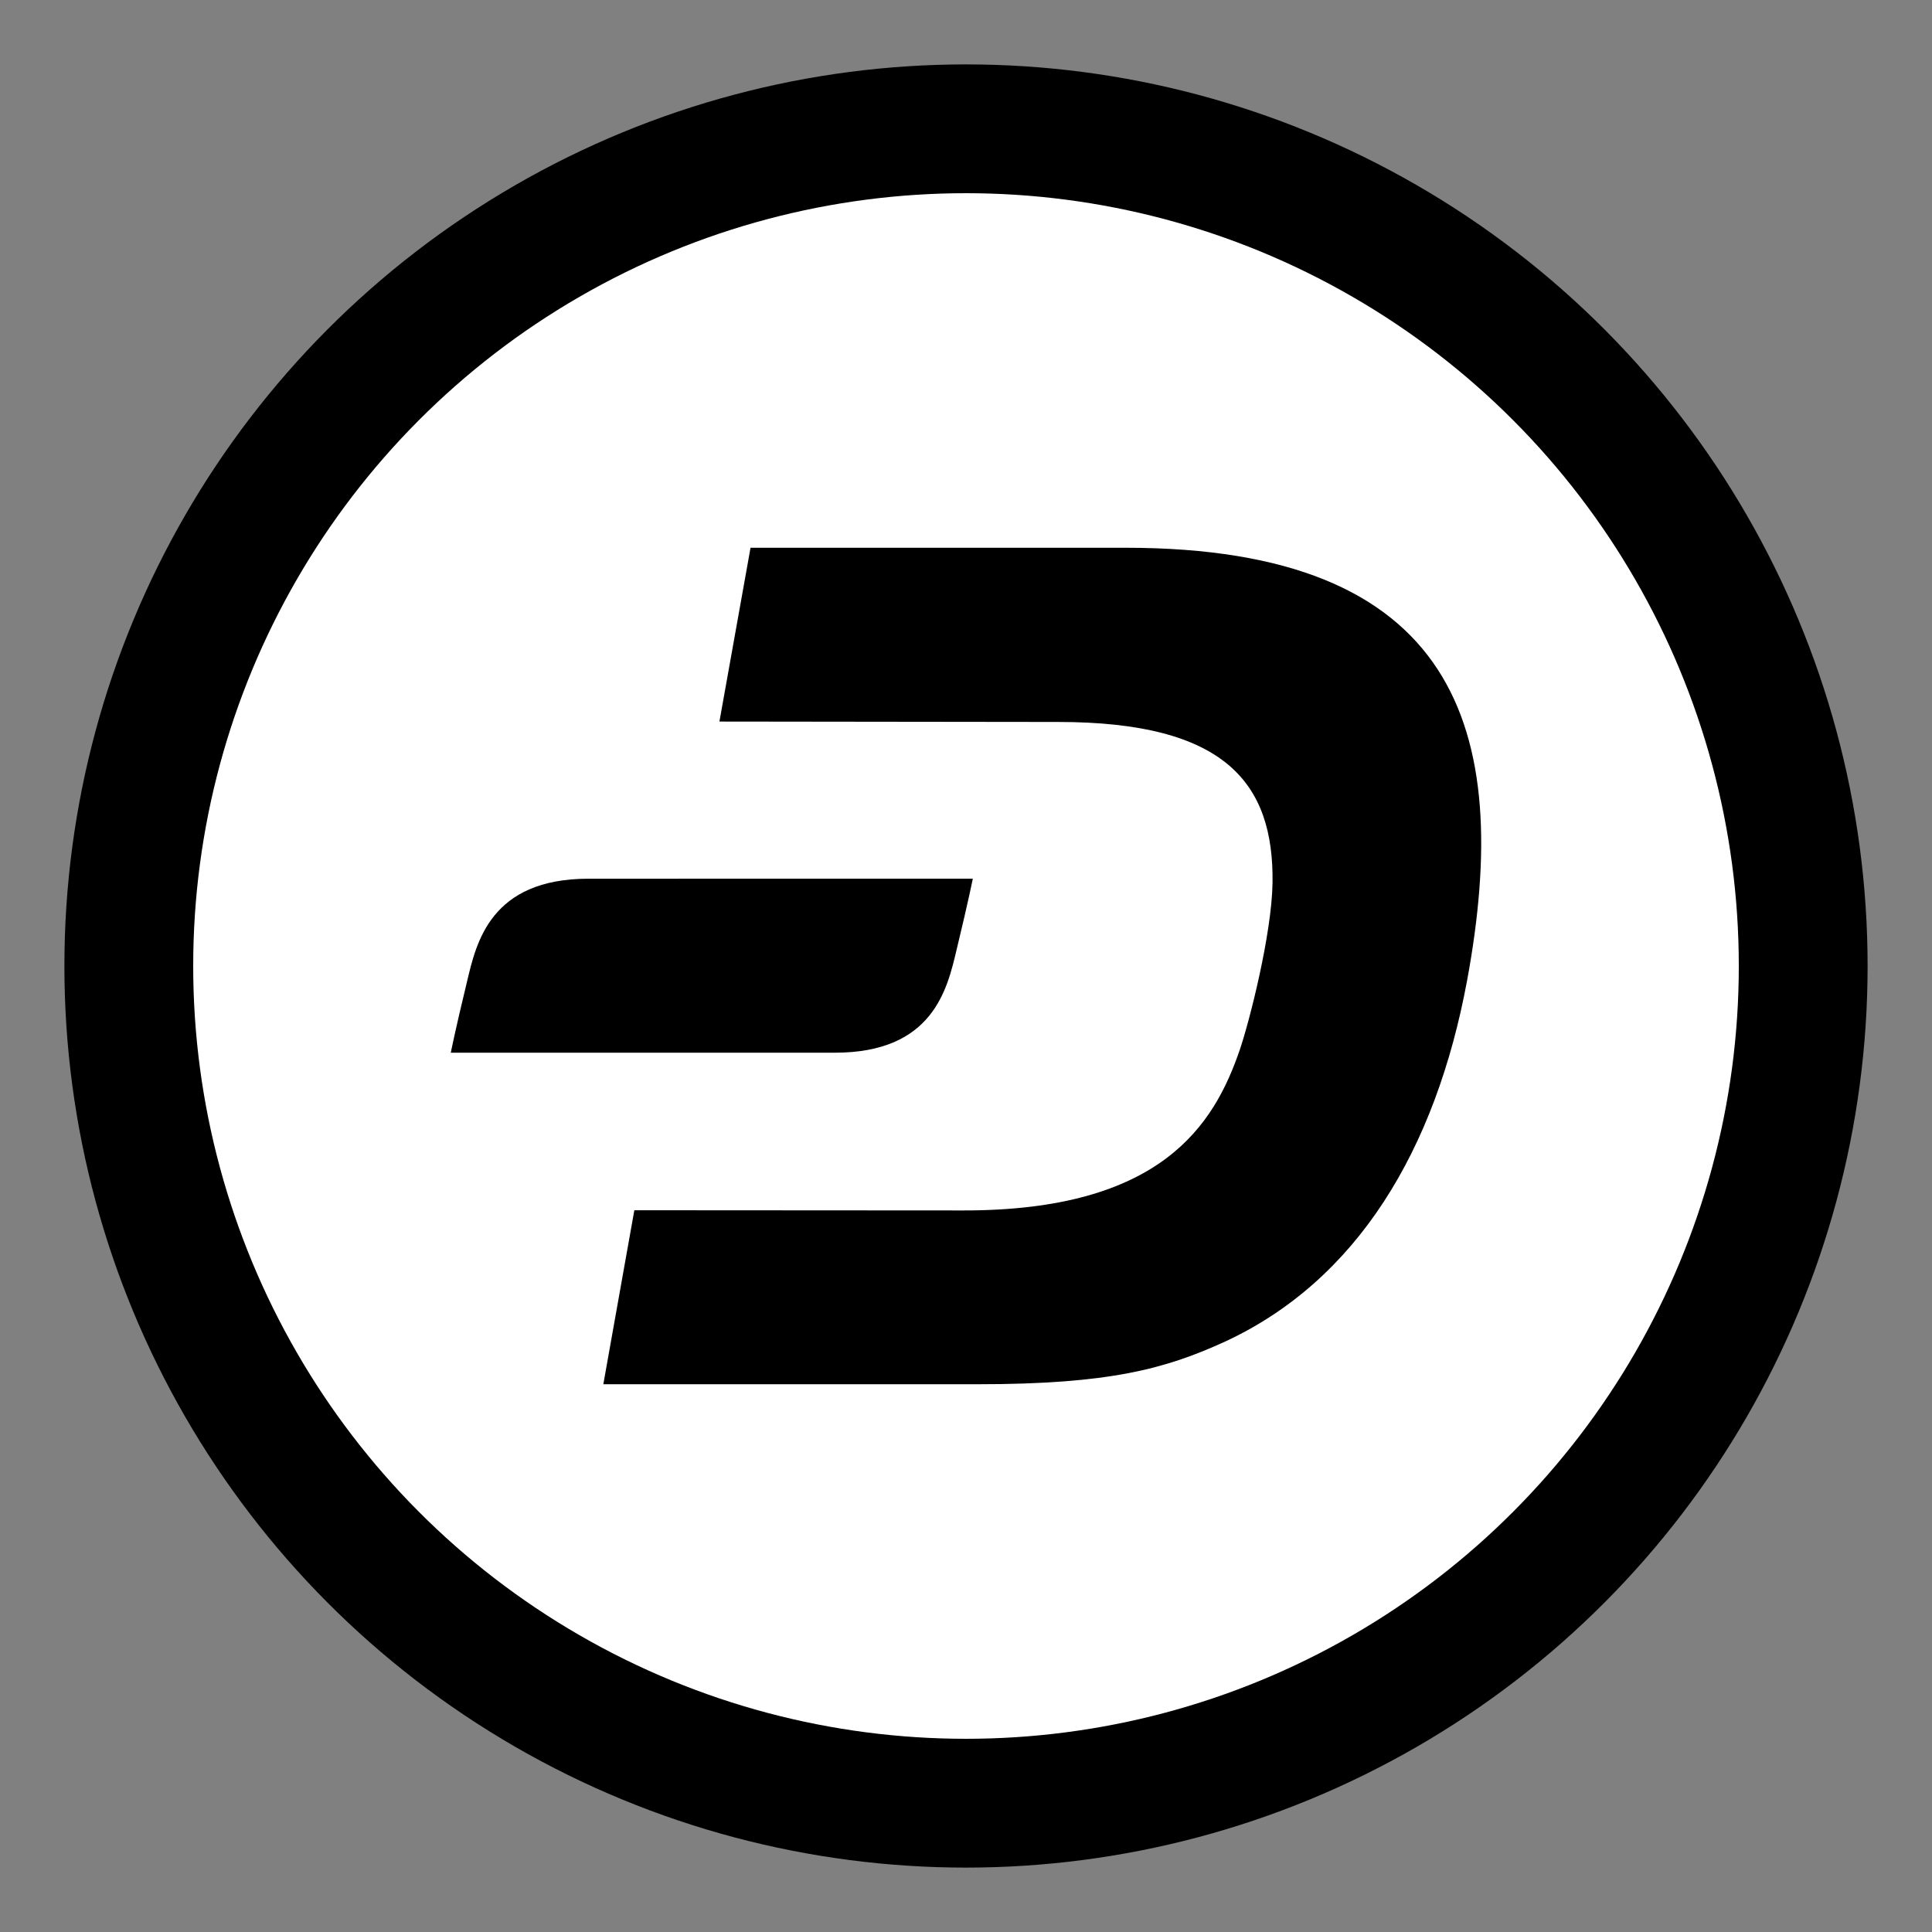
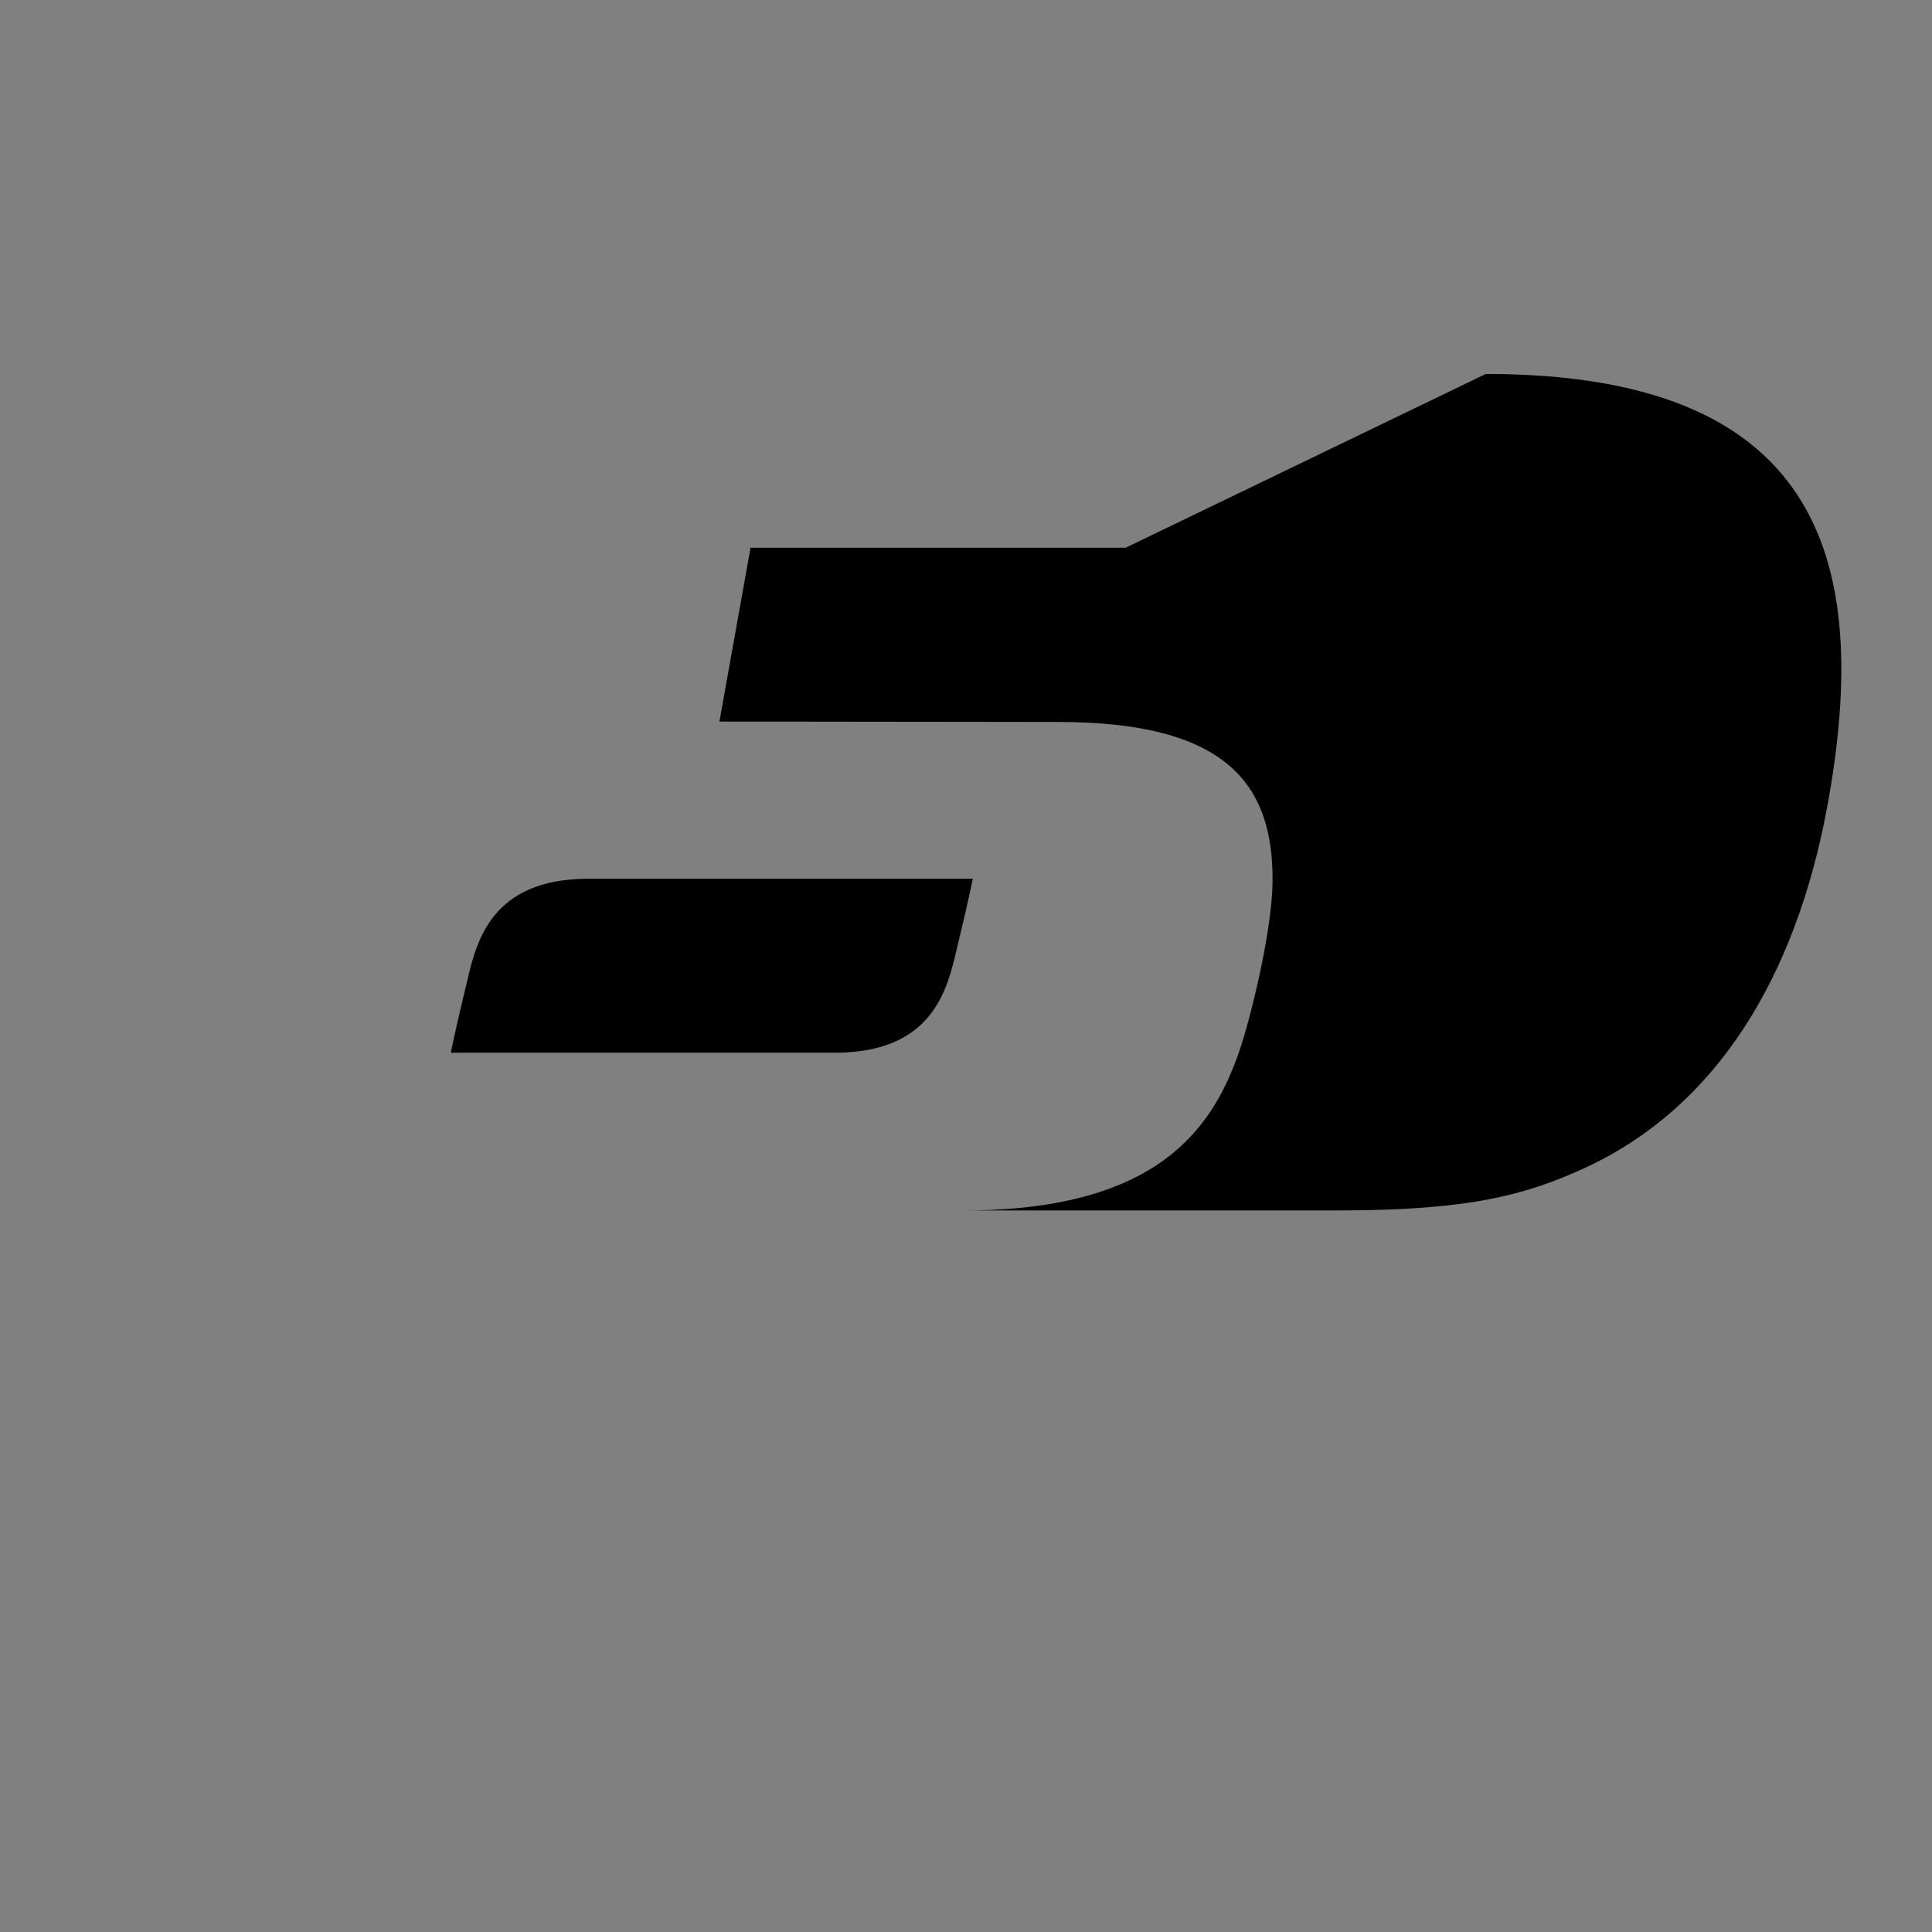
<svg xmlns="http://www.w3.org/2000/svg" version="1.1" width="512" height="512" x="0" y="0" viewBox="0 0 360 360" style="enable-background:new 0 0 512 512" xml:space="preserve" class="">
  <rect x="0" y="0" width="360" height="360" fill="#808080" stroke="none" />
  <g>
-     <circle cx="180" cy="180" r="168" fill="#000000" opacity="1" data-original="#262964" />
-     <circle cx="180" cy="180" r="144" fill="#ffffff" opacity="1" data-original="#555abe" class="" />
    <g fill="#fff">
-       <path d="M209.744 102.067h-69.893l-5.796 32.385 63.087.075c31.076 0 40.238 11.294 39.976 29.992-.15 9.573-4.301 25.803-6.096 31.076-4.787 14.023-14.622 29.992-51.494 29.954l-61.329-.037-5.778 32.422h69.743c24.607 0 35.04-2.88 46.147-7.965 24.569-11.406 39.191-35.638 45.062-67.275 8.694-47.12-2.15-80.627-63.629-80.627" fill="#000000" opacity="1" data-original="#ffffff" class="" />
+       <path d="M209.744 102.067h-69.893l-5.796 32.385 63.087.075c31.076 0 40.238 11.294 39.976 29.992-.15 9.573-4.301 25.803-6.096 31.076-4.787 14.023-14.622 29.992-51.494 29.954h69.743c24.607 0 35.04-2.88 46.147-7.965 24.569-11.406 39.191-35.638 45.062-67.275 8.694-47.12-2.15-80.627-63.629-80.627" fill="#000000" opacity="1" data-original="#ffffff" class="" />
      <path d="M109.691 163.733c-18.324 0-20.942 11.929-22.662 19.147C84.748 192.303 84 196.155 84 196.155h71.576c18.324 0 20.942-11.929 22.662-19.147 2.281-9.424 3.029-13.276 3.029-13.276z" fill="#000000" opacity="1" data-original="#ffffff" class="" />
    </g>
  </g>
</svg>